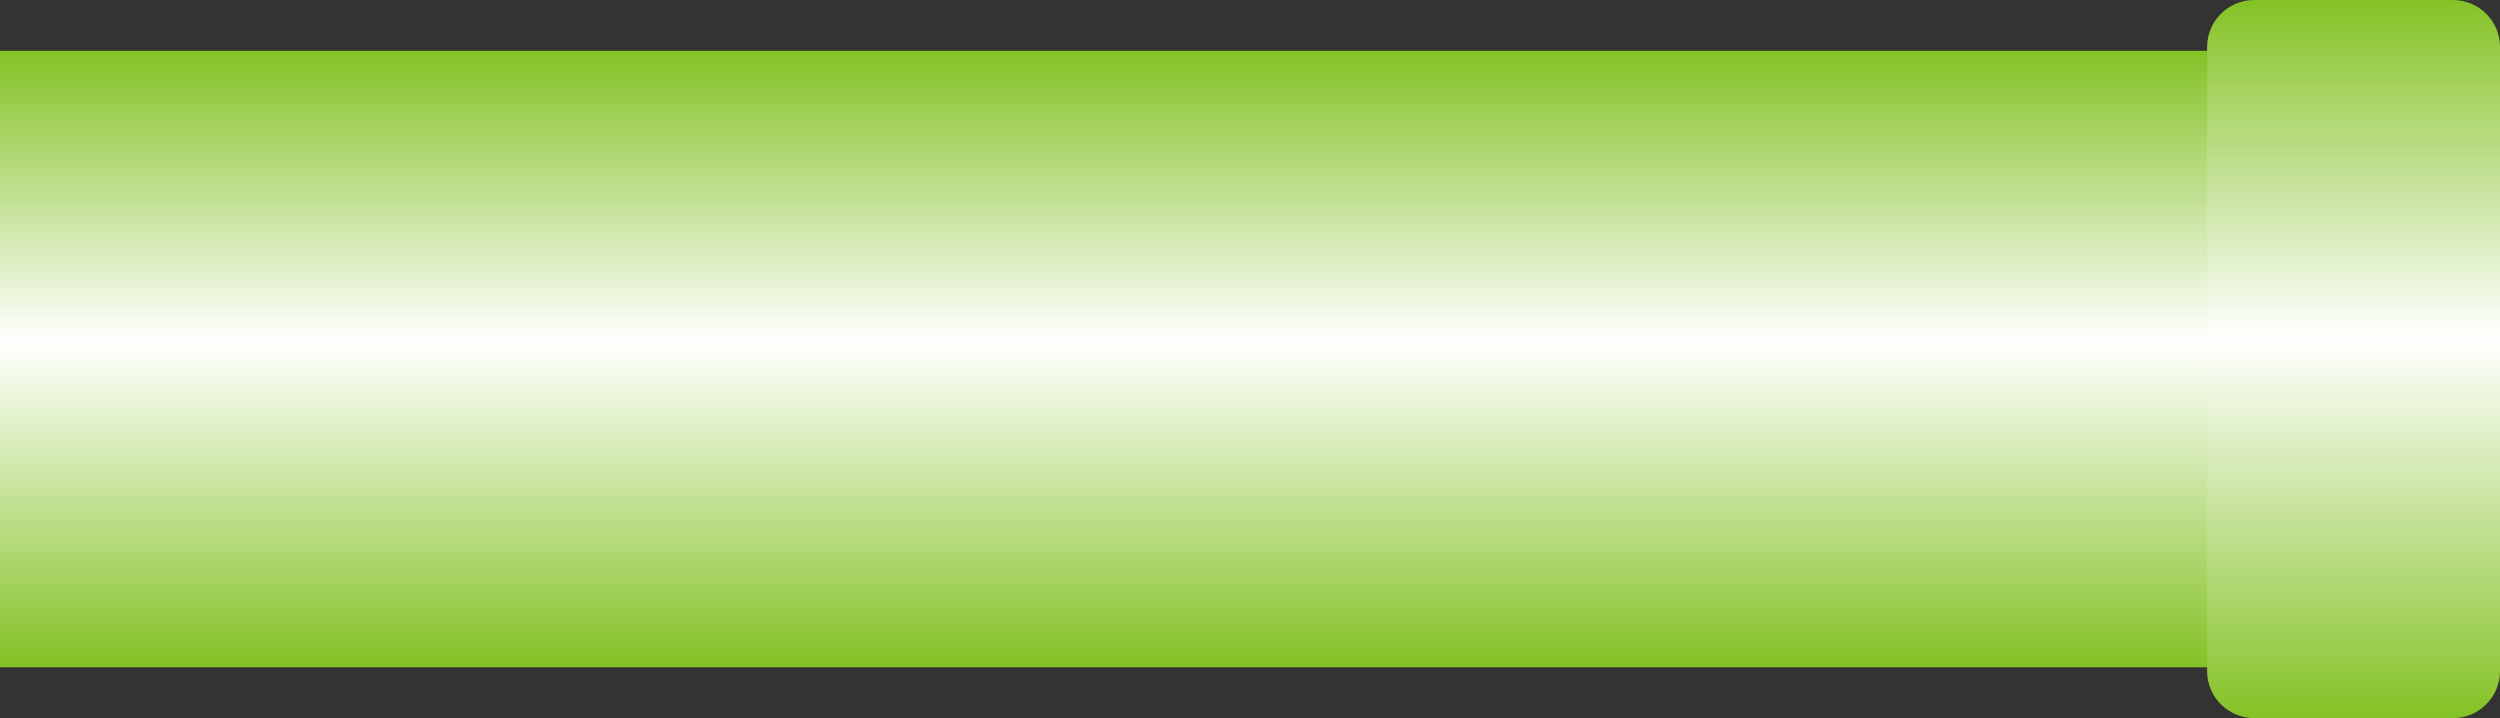
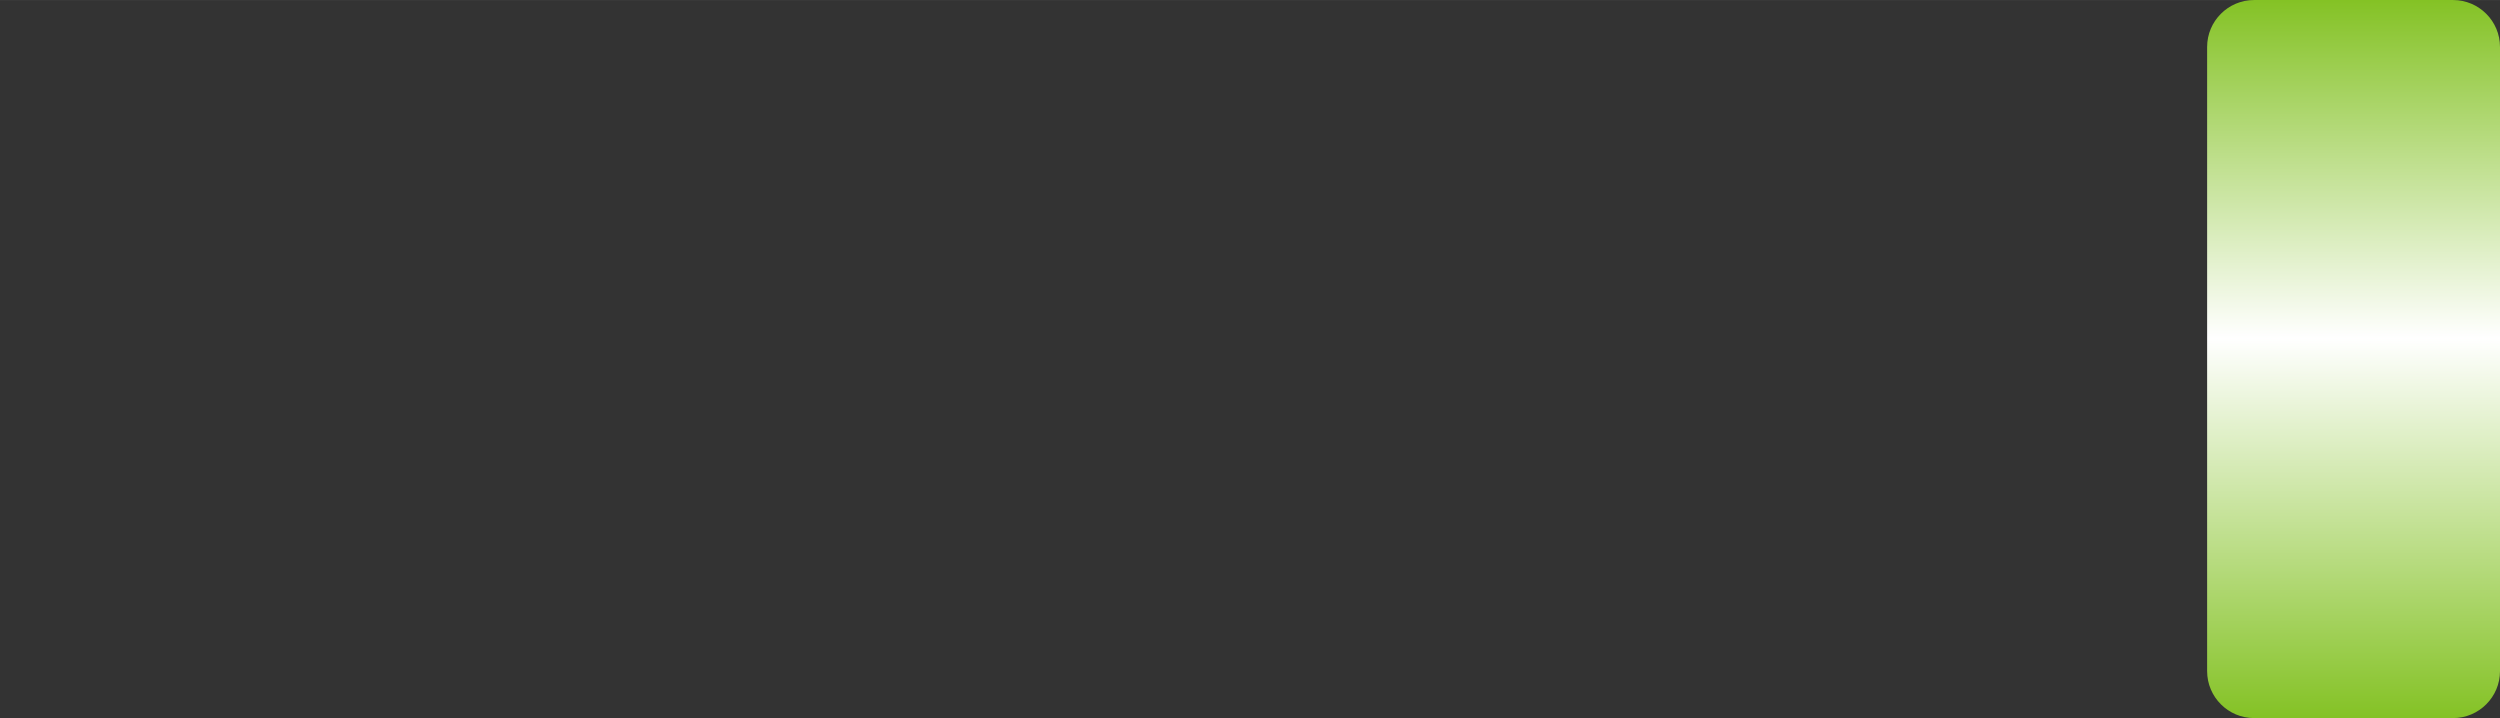
<svg xmlns="http://www.w3.org/2000/svg" xmlns:ns1="http://www.inkscape.org/namespaces/inkscape" xmlns:ns2="http://sodipodi.sourceforge.net/DTD/sodipodi-0.dtd" xmlns:xlink="http://www.w3.org/1999/xlink" xml:space="preserve" width="26.614mm" height="7.646mm" style="shape-rendering:geometricPrecision; text-rendering:geometricPrecision; image-rendering:optimizeQuality; fill-rule:evenodd; clip-rule:evenodd" viewBox="0 0 21.955 6.307" id="svg3357" version="1.1" ns1:version="0.48.3.1 r9886" ns2:docname="38.svg">
  <rect x="0" y="0" width="21.955" height="6.307" fill="#333333" stroke="none" />
  <ns2:namedview pagecolor="#ffffff" bordercolor="#666666" borderopacity="1" objecttolerance="10" gridtolerance="10" guidetolerance="10" ns1:pageopacity="0" ns1:pageshadow="2" ns1:window-width="640" ns1:window-height="480" id="namedview3377" showgrid="false" ns1:zoom="4.4326375" ns1:cx="47.150257" ns1:cy="13.545531" ns1:window-x="0" ns1:window-y="0" ns1:window-maximized="0" ns1:current-layer="svg3357" />
  <defs id="defs3359">
    <style type="text/css" id="style3361">
   
    .fil1 {fill:url(#id0)}
    .fil0 {fill:url(#id1)}
   
  </style>
    <linearGradient id="id0" gradientUnits="userSpaceOnUse" x1="20.668" y1="6.307" x2="20.668" y2="0">
      <stop offset="0" style="stop-color:#84C225" id="stop3364" />
      <stop offset="0.529" style="stop-color:white" id="stop3366" />
      <stop offset="1" style="stop-color:#84C225" id="stop3368" />
    </linearGradient>
    <linearGradient id="id1" gradientUnits="userSpaceOnUse" xlink:href="#id0" x1="9.894" y1="5.861" x2="9.894" y2="0.446">
  </linearGradient>
  </defs>
  <g id="hmigradengt" ns1:label="#图层_x0020_1">
-     <rect class="fil0" y="0.446" width="19.788" height="5.414" id="rect3373" />
    <path class="fil1" d="M21.955 0.412l0 5.482c-8.24939e-005,0.227 -0.185,0.412 -0.412,0.412l-1.748 -8.24939e-005c-0.227,0 -0.412,-0.185 -0.412,-0.412l0 -5.482c0,-0.227 0.185,-0.412 0.412,-0.412l1.748 0c0.227,0 0.412,0.185 0.412,0.412z" id="path3375" />
  </g>
</svg>